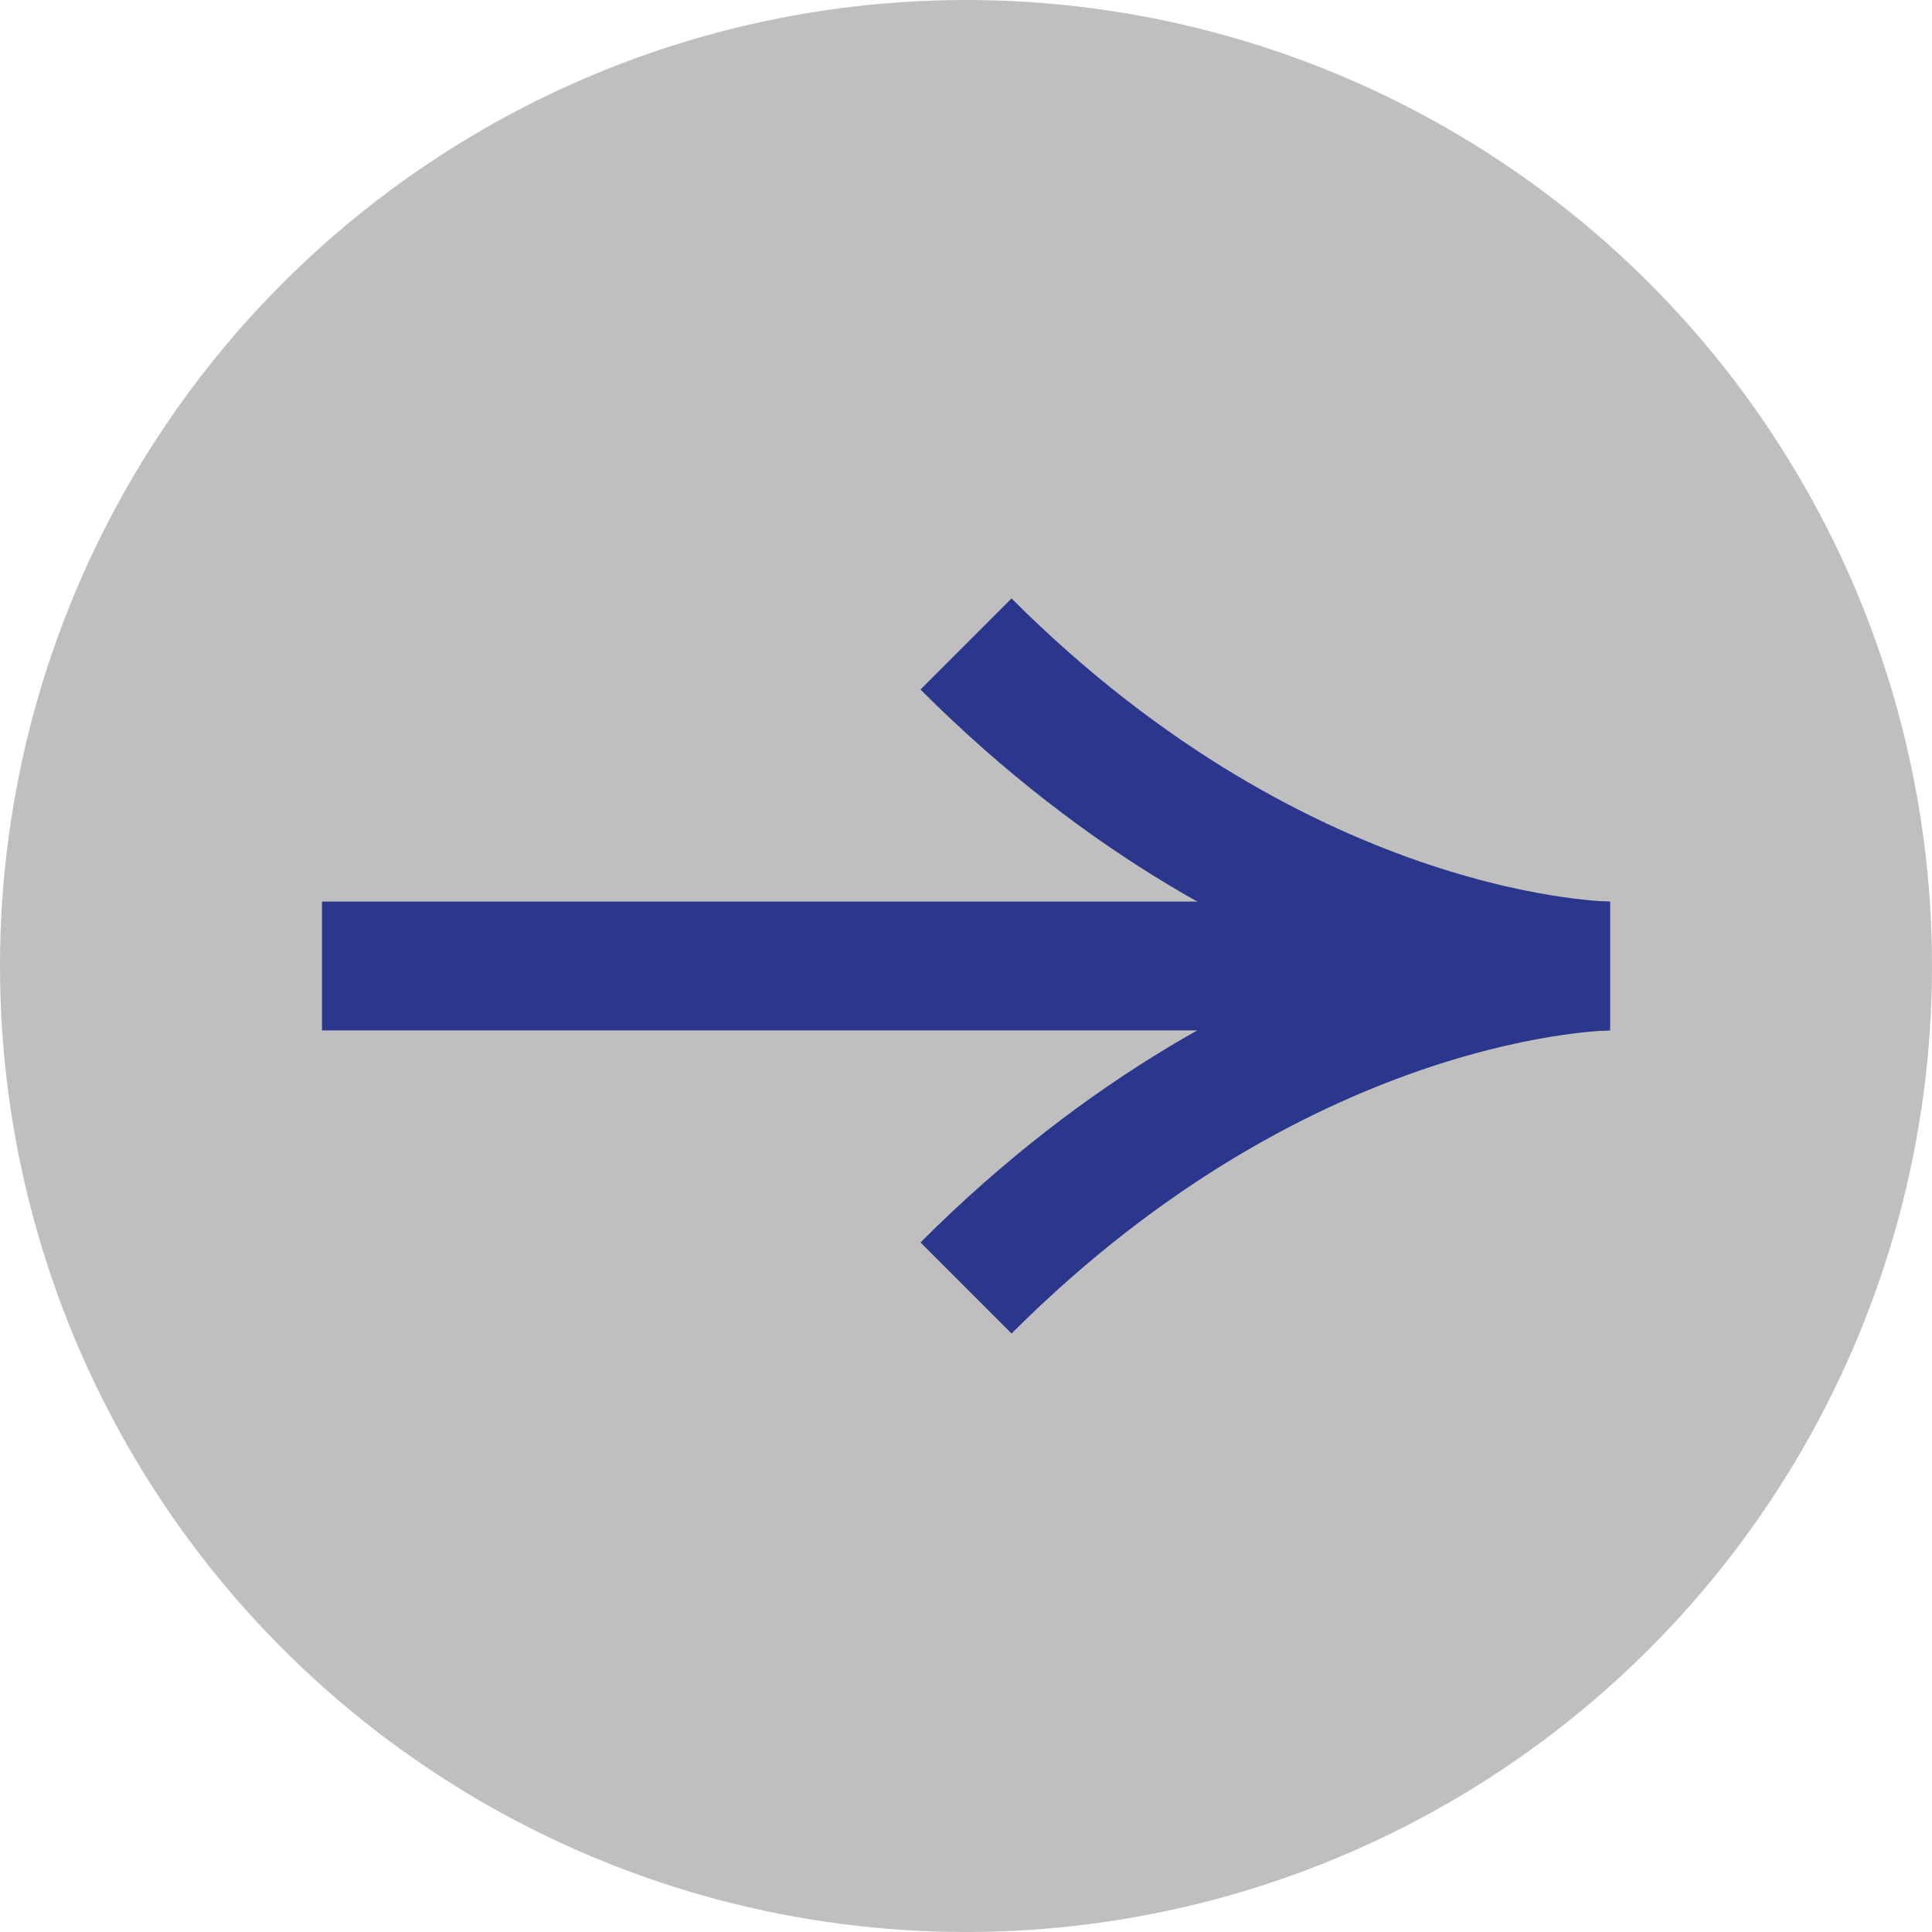
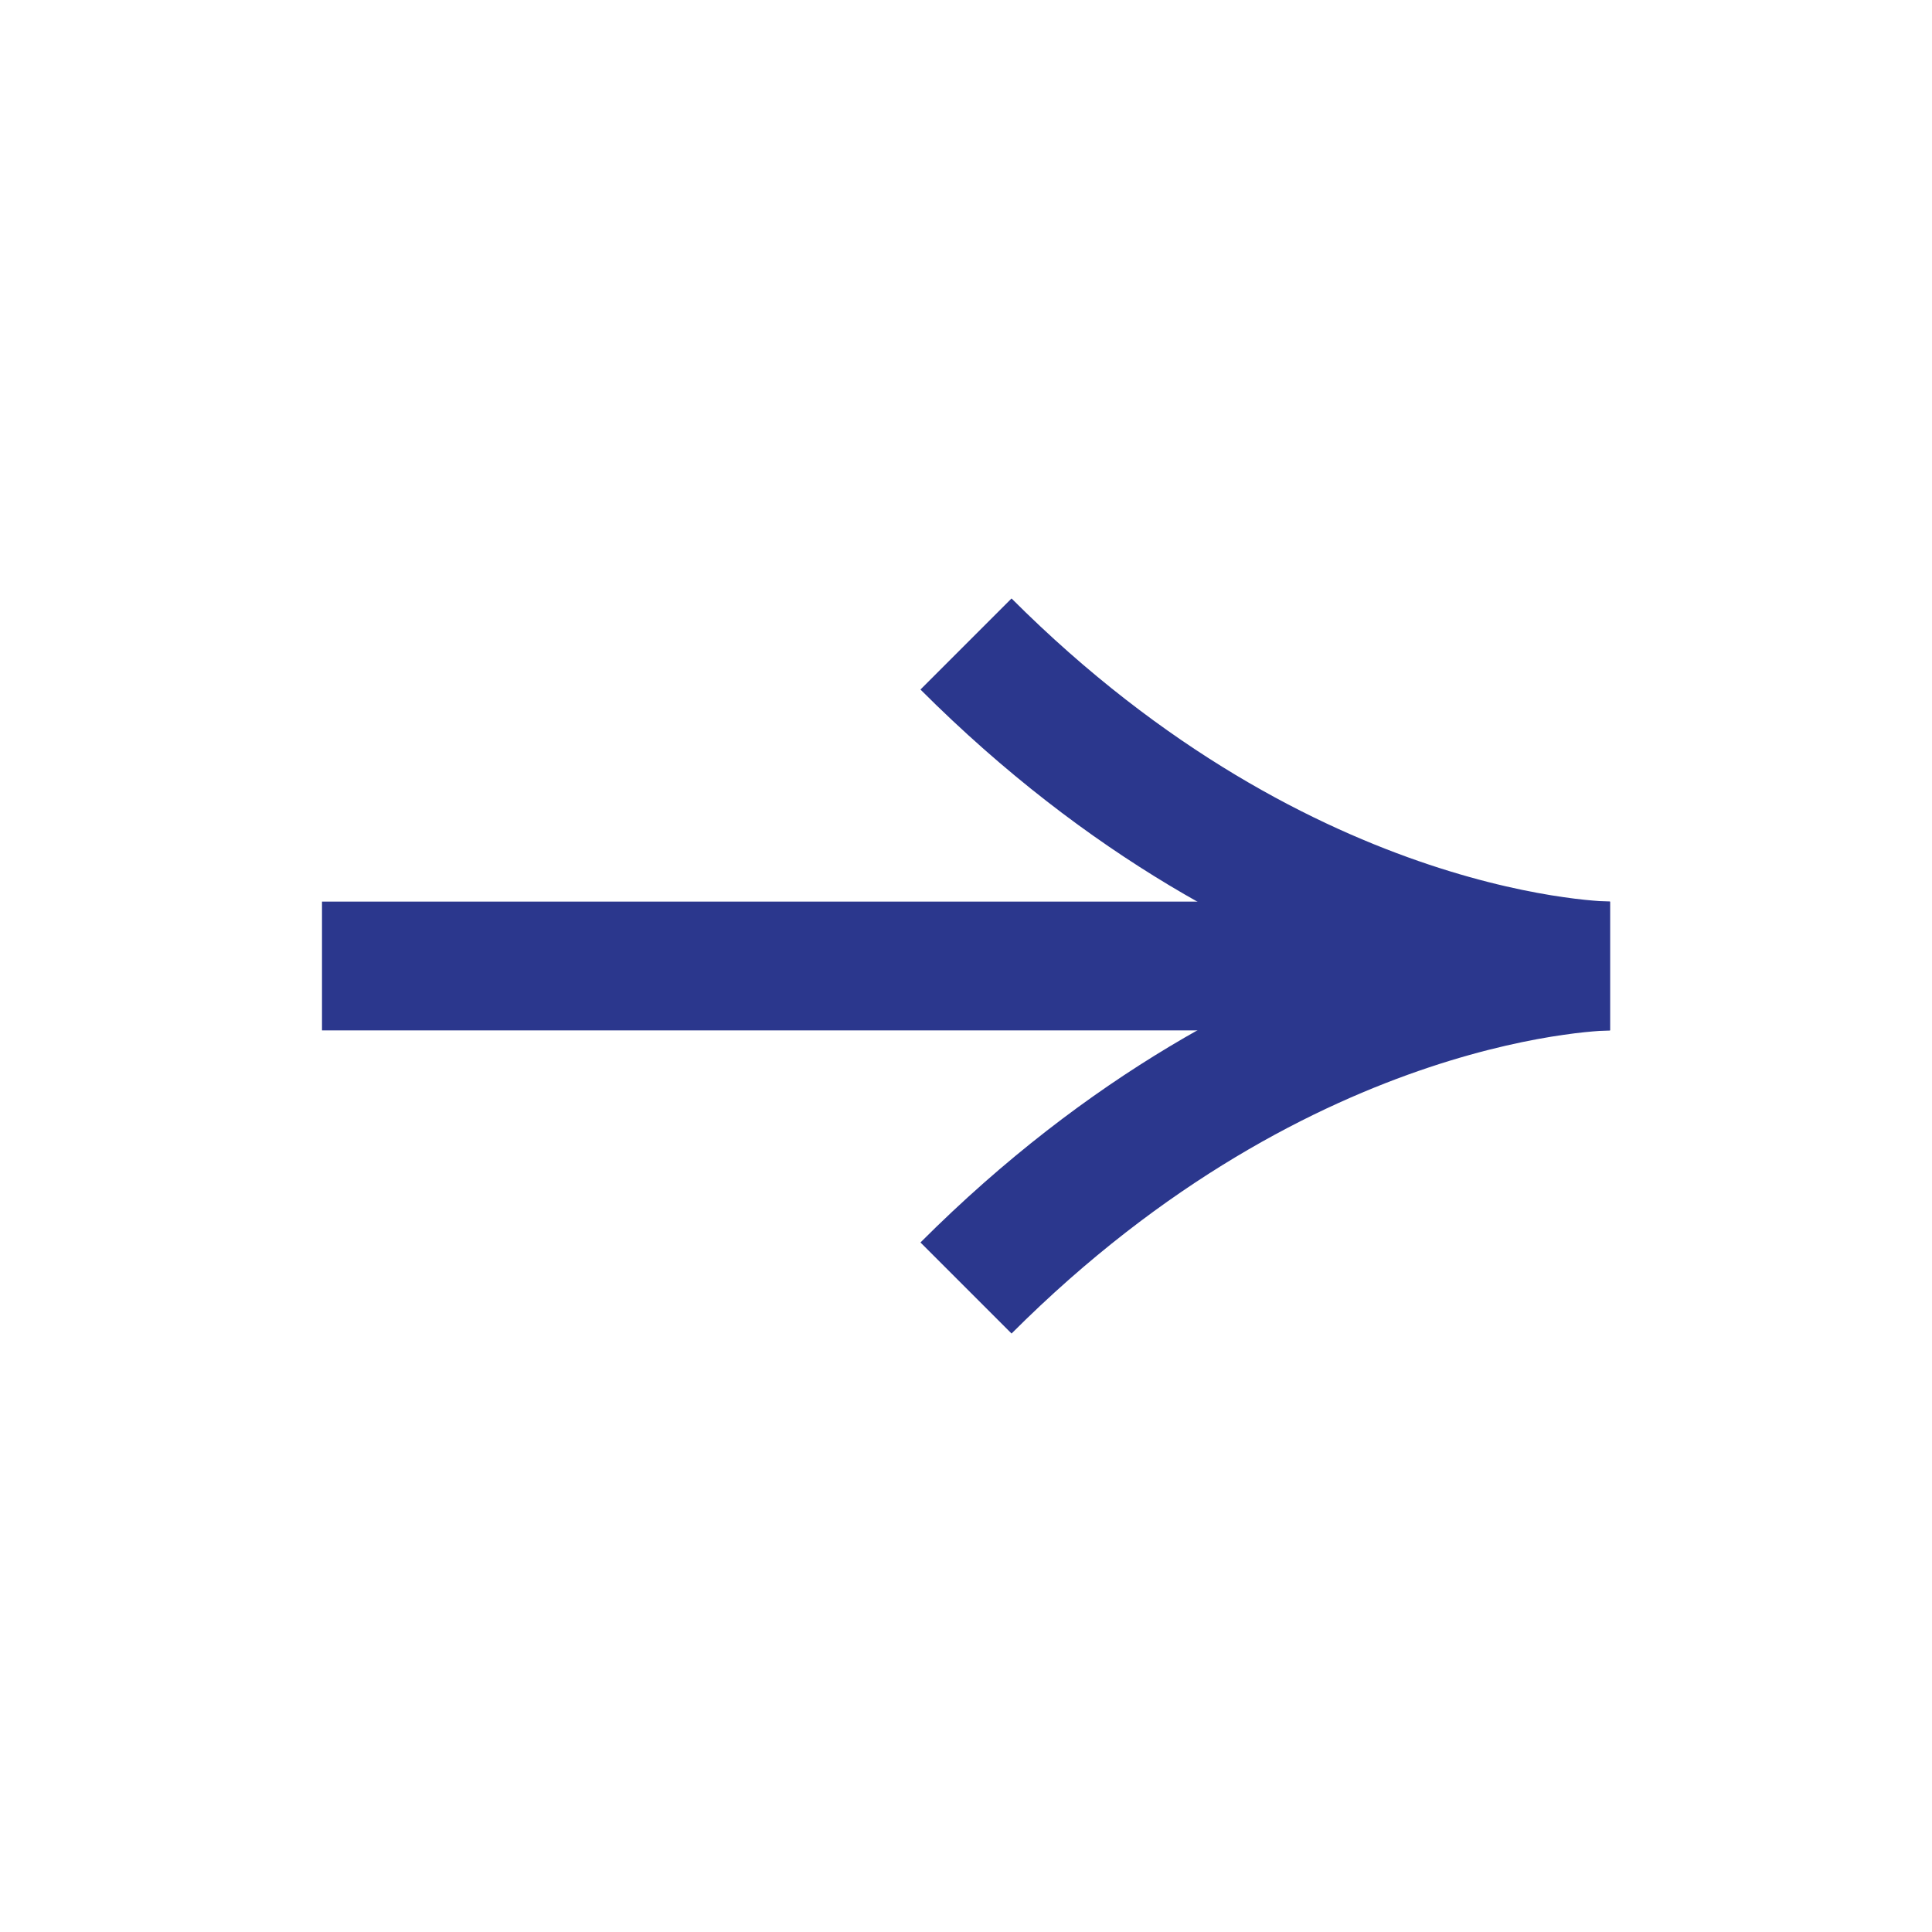
<svg xmlns="http://www.w3.org/2000/svg" id="Layer_2" viewBox="0 0 48 48">
  <defs>
    <style>.cls-1{fill:#bfbfbf;}.cls-2{fill:none;stroke:#2b378d;stroke-miterlimit:10;stroke-width:3.2px;}</style>
  </defs>
  <g id="Layer_1_copy_2">
    <g>
-       <circle class="cls-1" cx="24" cy="24" r="24" />
      <g>
        <line class="cls-2" x1="8" y1="24" x2="40" y2="24" />
        <path class="cls-2" d="m24,16c8,8,16,8,16,8,0,0-8,0-16,8" />
      </g>
    </g>
  </g>
</svg>